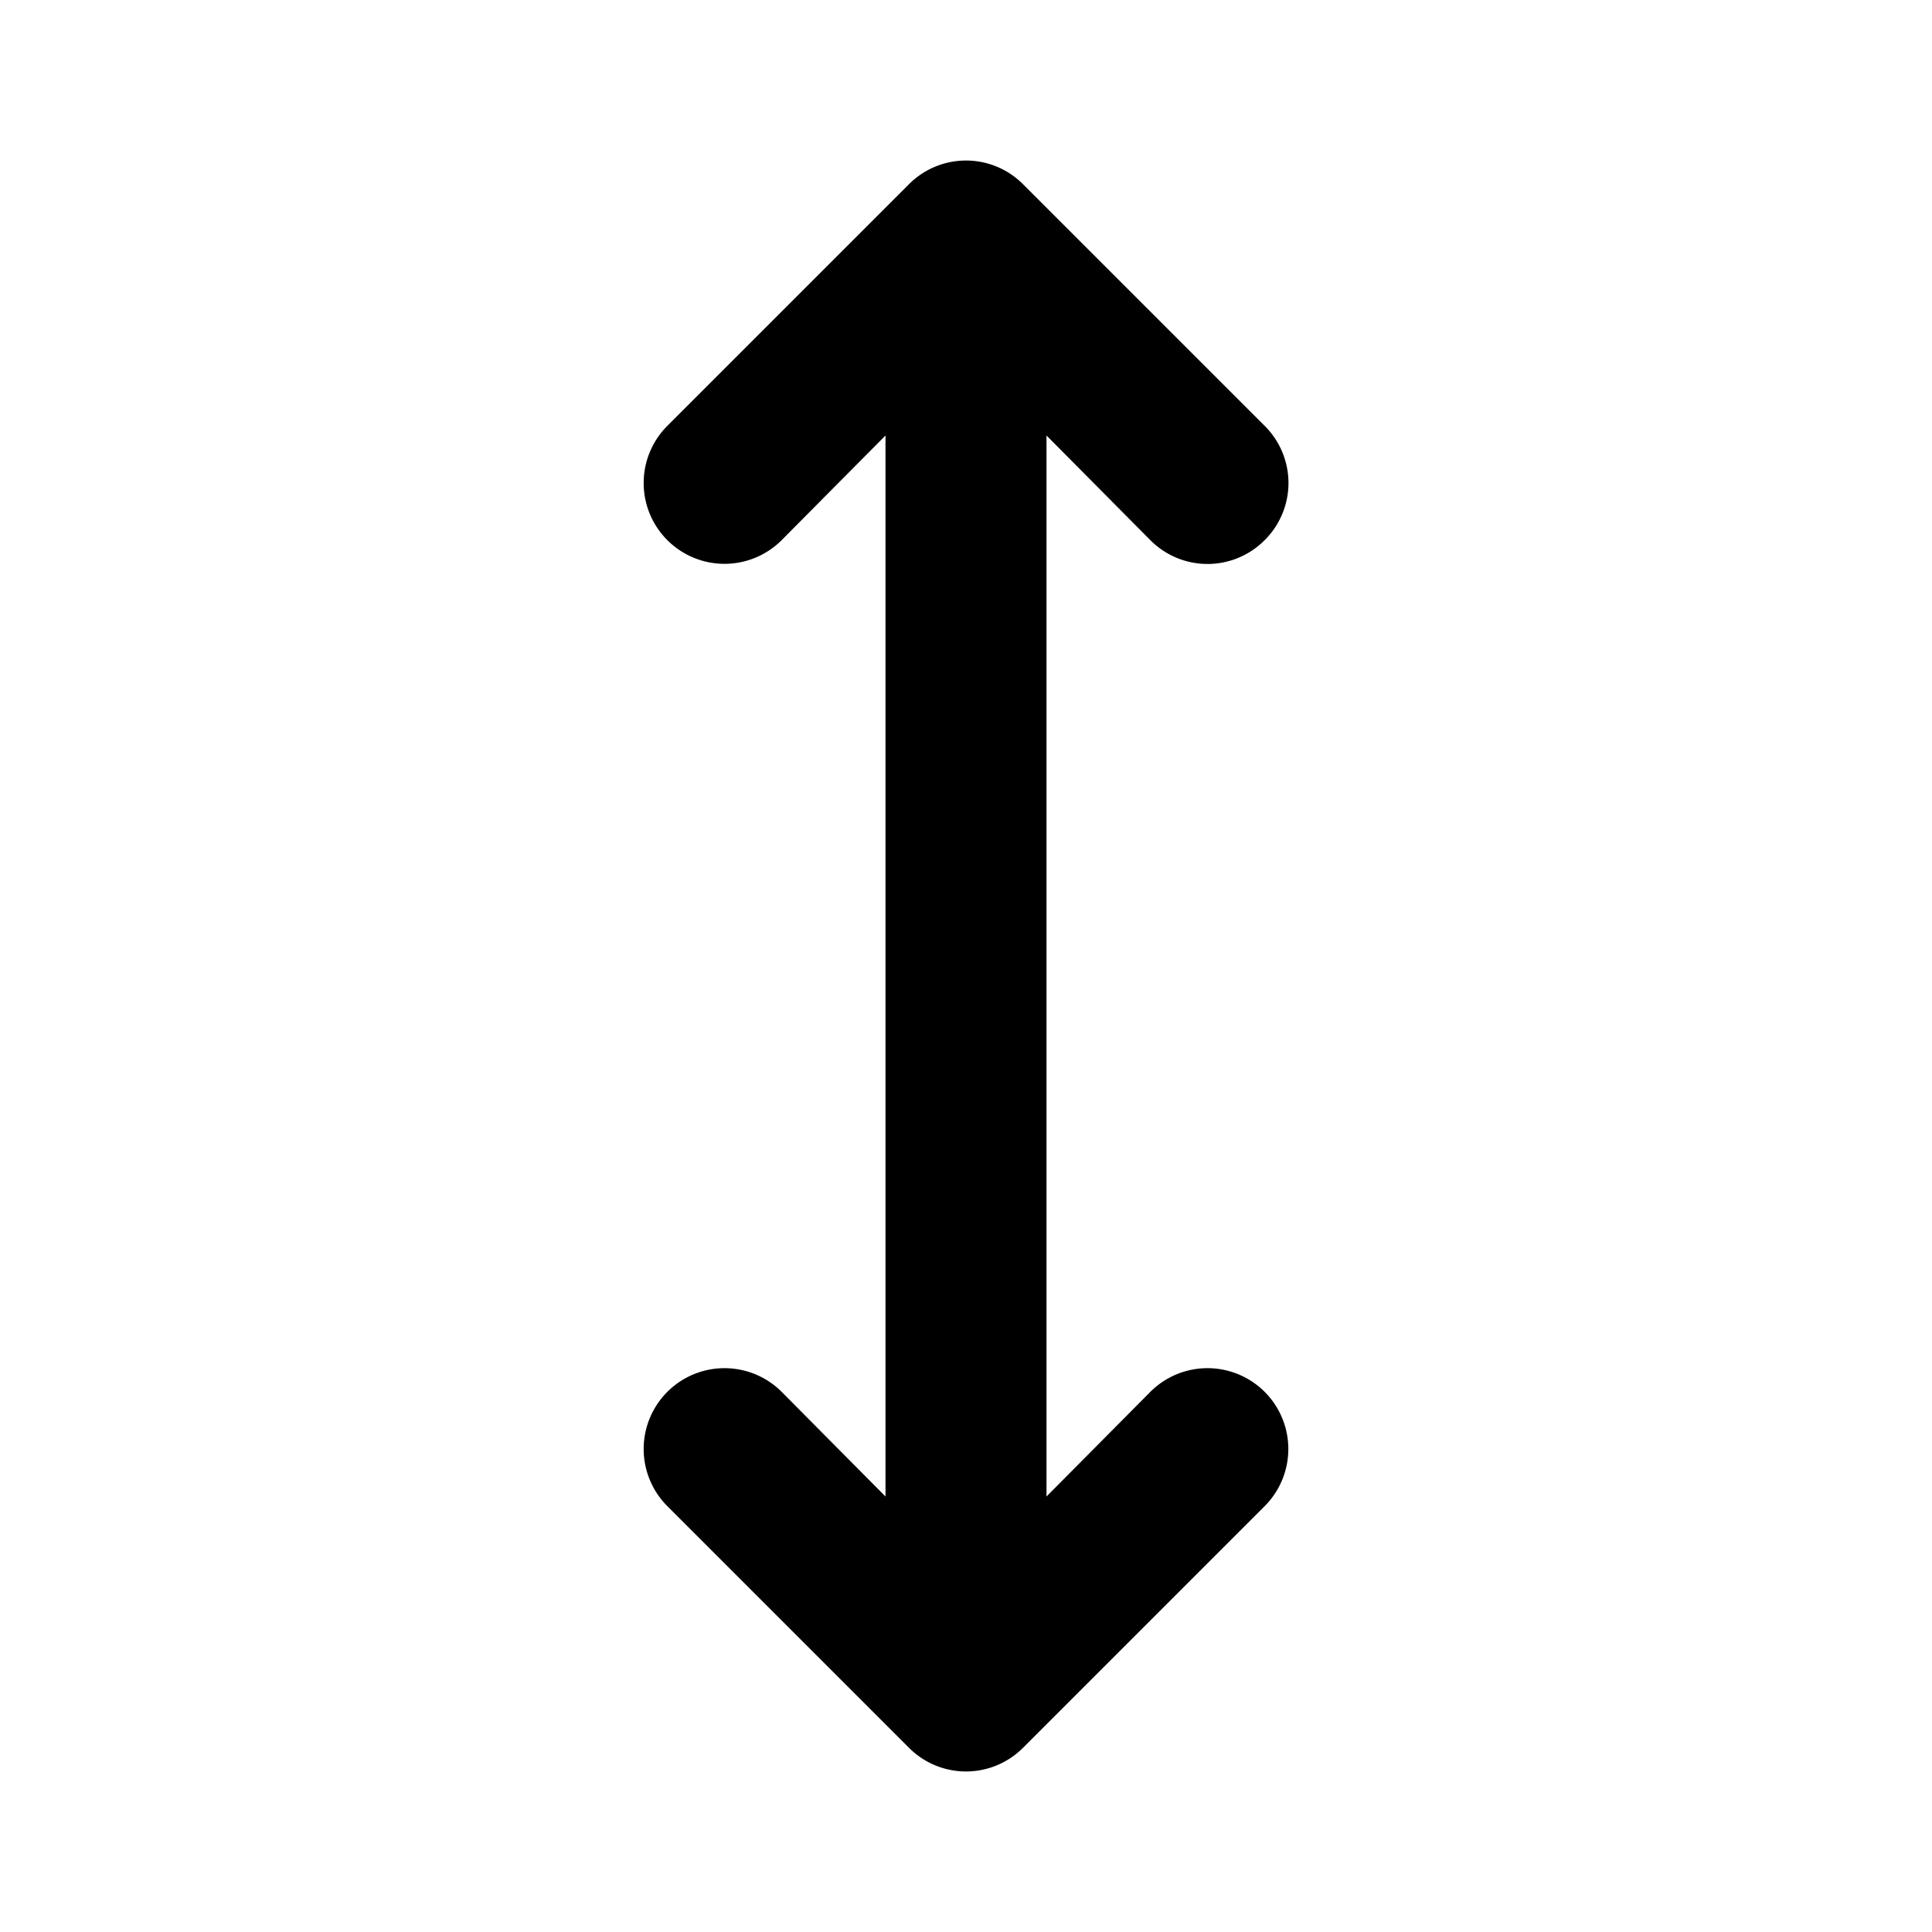
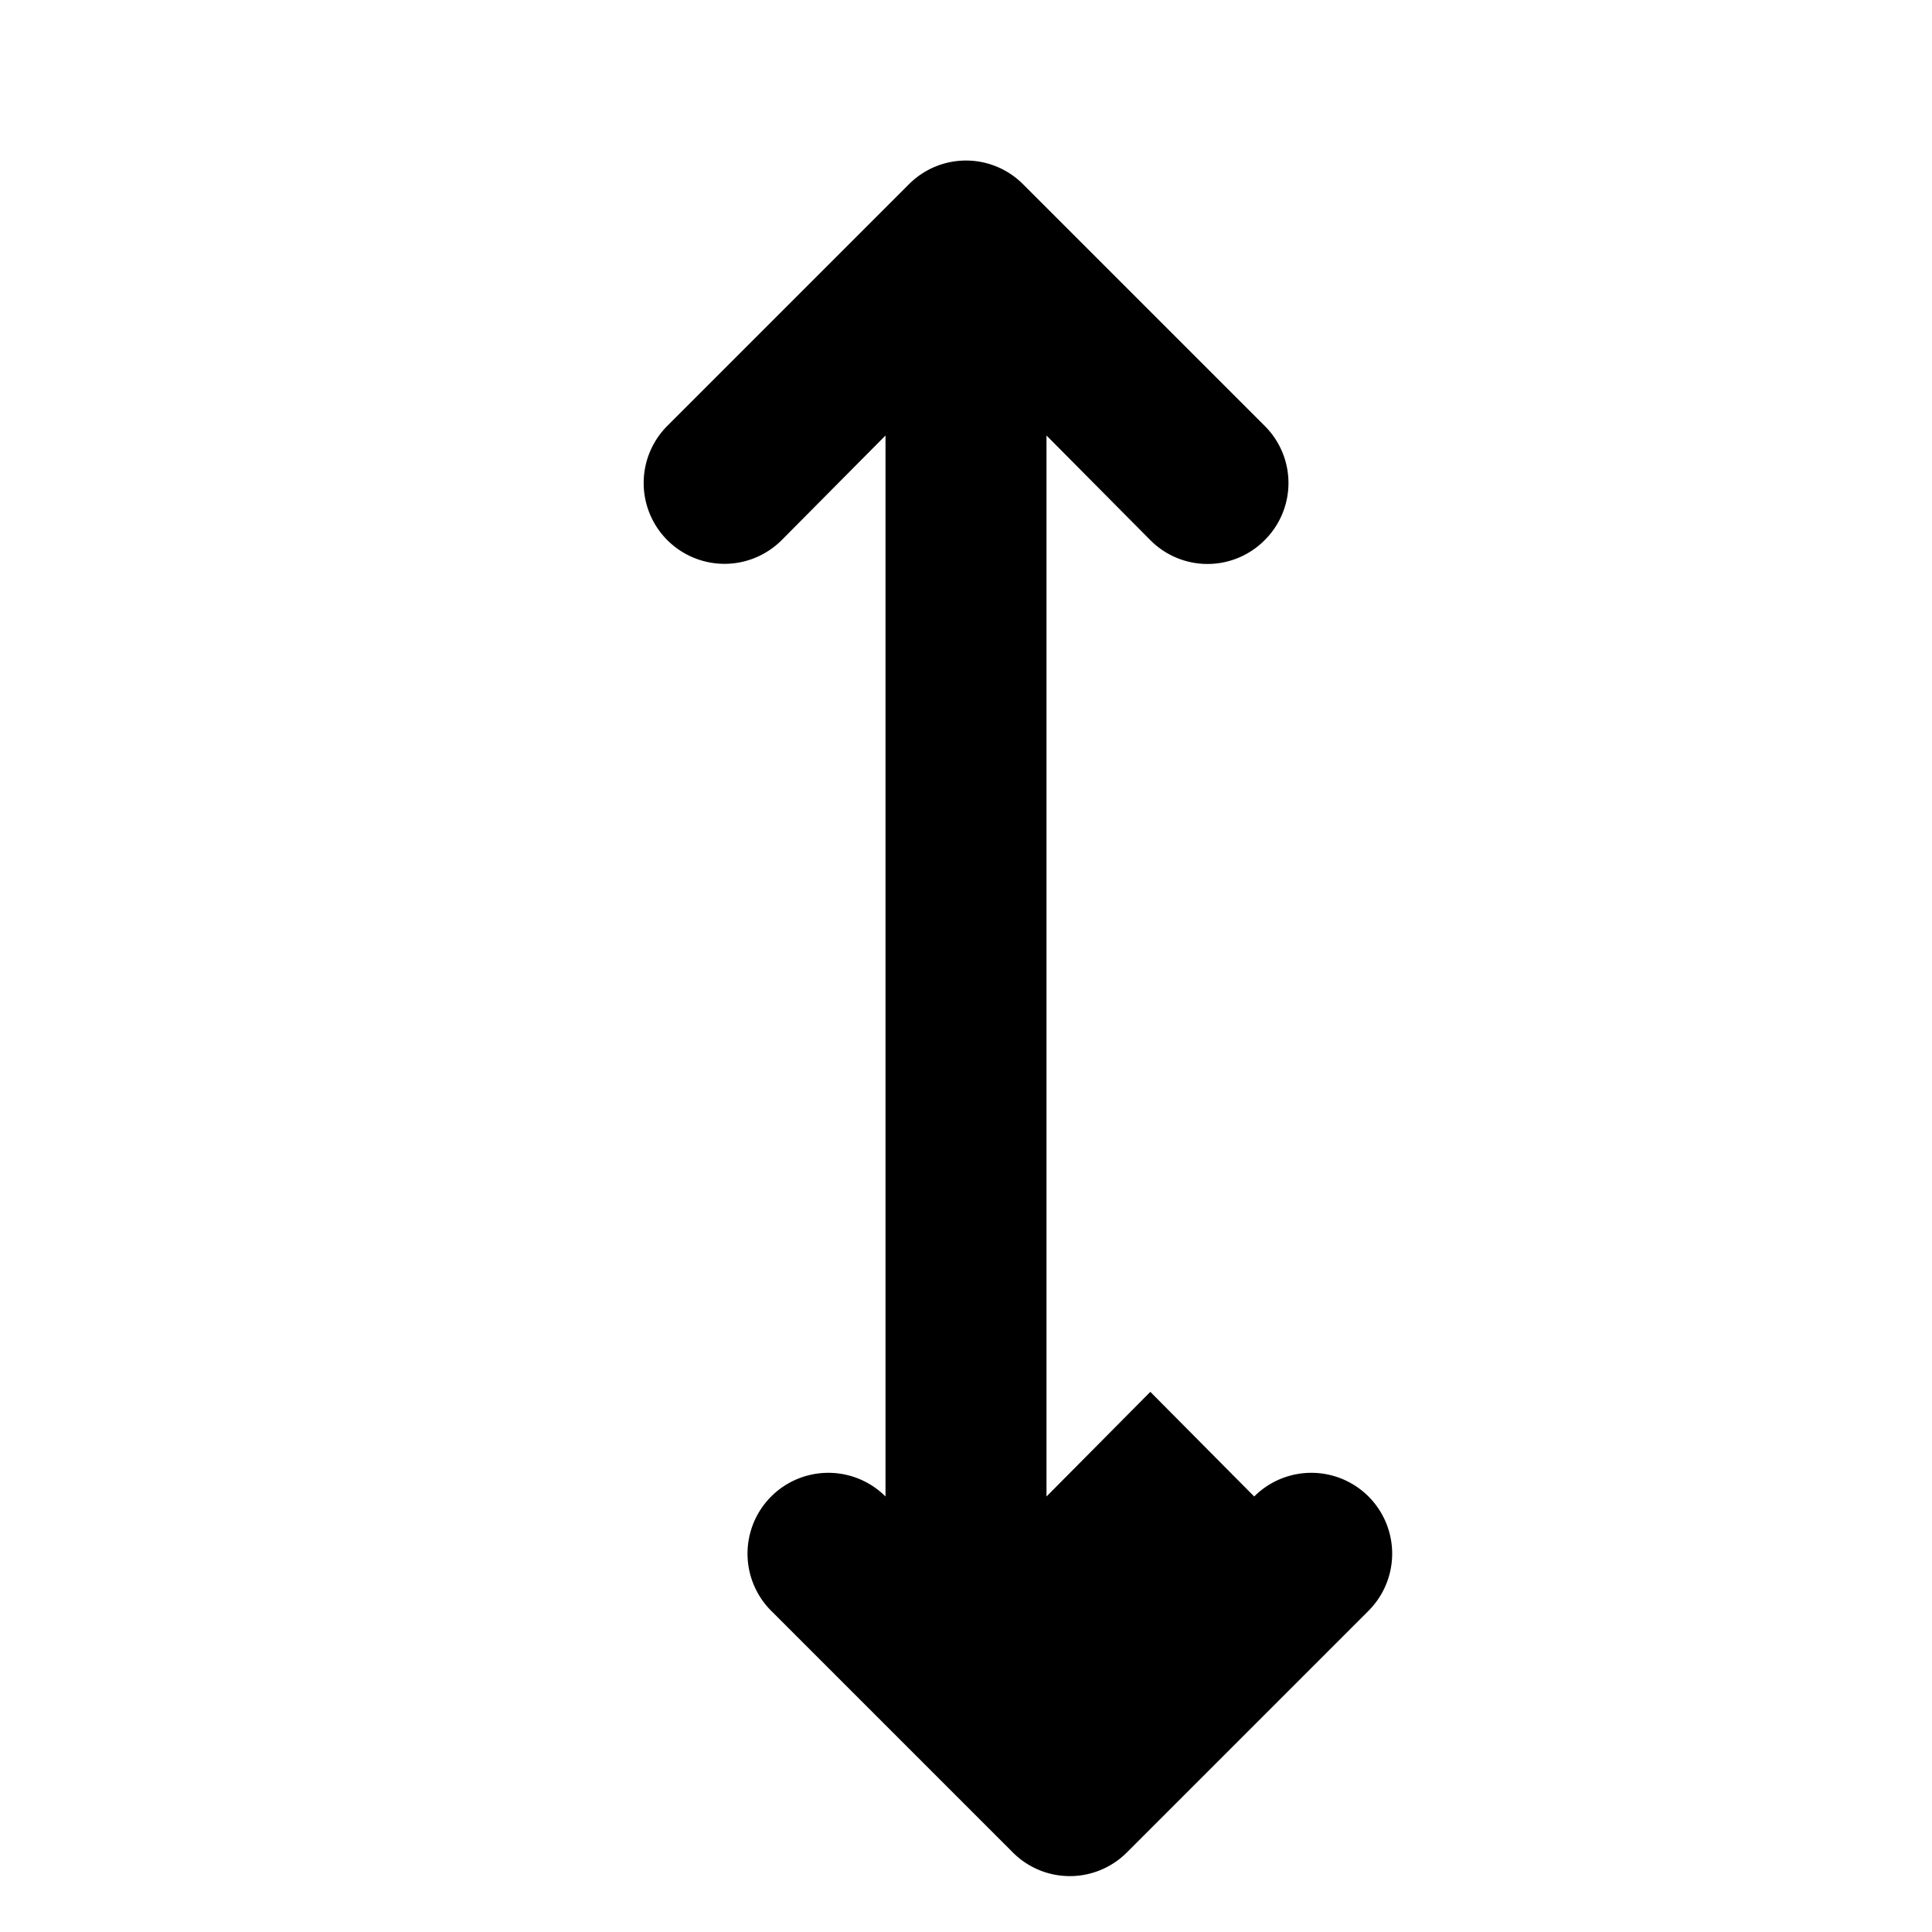
<svg xmlns="http://www.w3.org/2000/svg" fill="#000000" width="800px" height="800px" viewBox="0 0 24 24" id="up-down-arrow-2" data-name="Flat Color" class="icon flat-color">
-   <path id="primary" d="M14.29,17.29,13,18.59V5.41l1.29,1.3a1,1,0,0,0,1.42,0,1,1,0,0,0,0-1.42l-3-3a1,1,0,0,0-1.42,0l-3,3A1,1,0,0,0,9.71,6.71L11,5.41V18.59l-1.29-1.3a1,1,0,0,0-1.42,1.42l3,3a1,1,0,0,0,1.42,0l3-3a1,1,0,0,0-1.42-1.42Z" style="fill: rgb(0, 0, 0);" />
+   <path id="primary" d="M14.29,17.29,13,18.59V5.41l1.29,1.3a1,1,0,0,0,1.42,0,1,1,0,0,0,0-1.42l-3-3a1,1,0,0,0-1.42,0l-3,3A1,1,0,0,0,9.71,6.71L11,5.41V18.59a1,1,0,0,0-1.42,1.42l3,3a1,1,0,0,0,1.42,0l3-3a1,1,0,0,0-1.42-1.42Z" style="fill: rgb(0, 0, 0);" />
</svg>